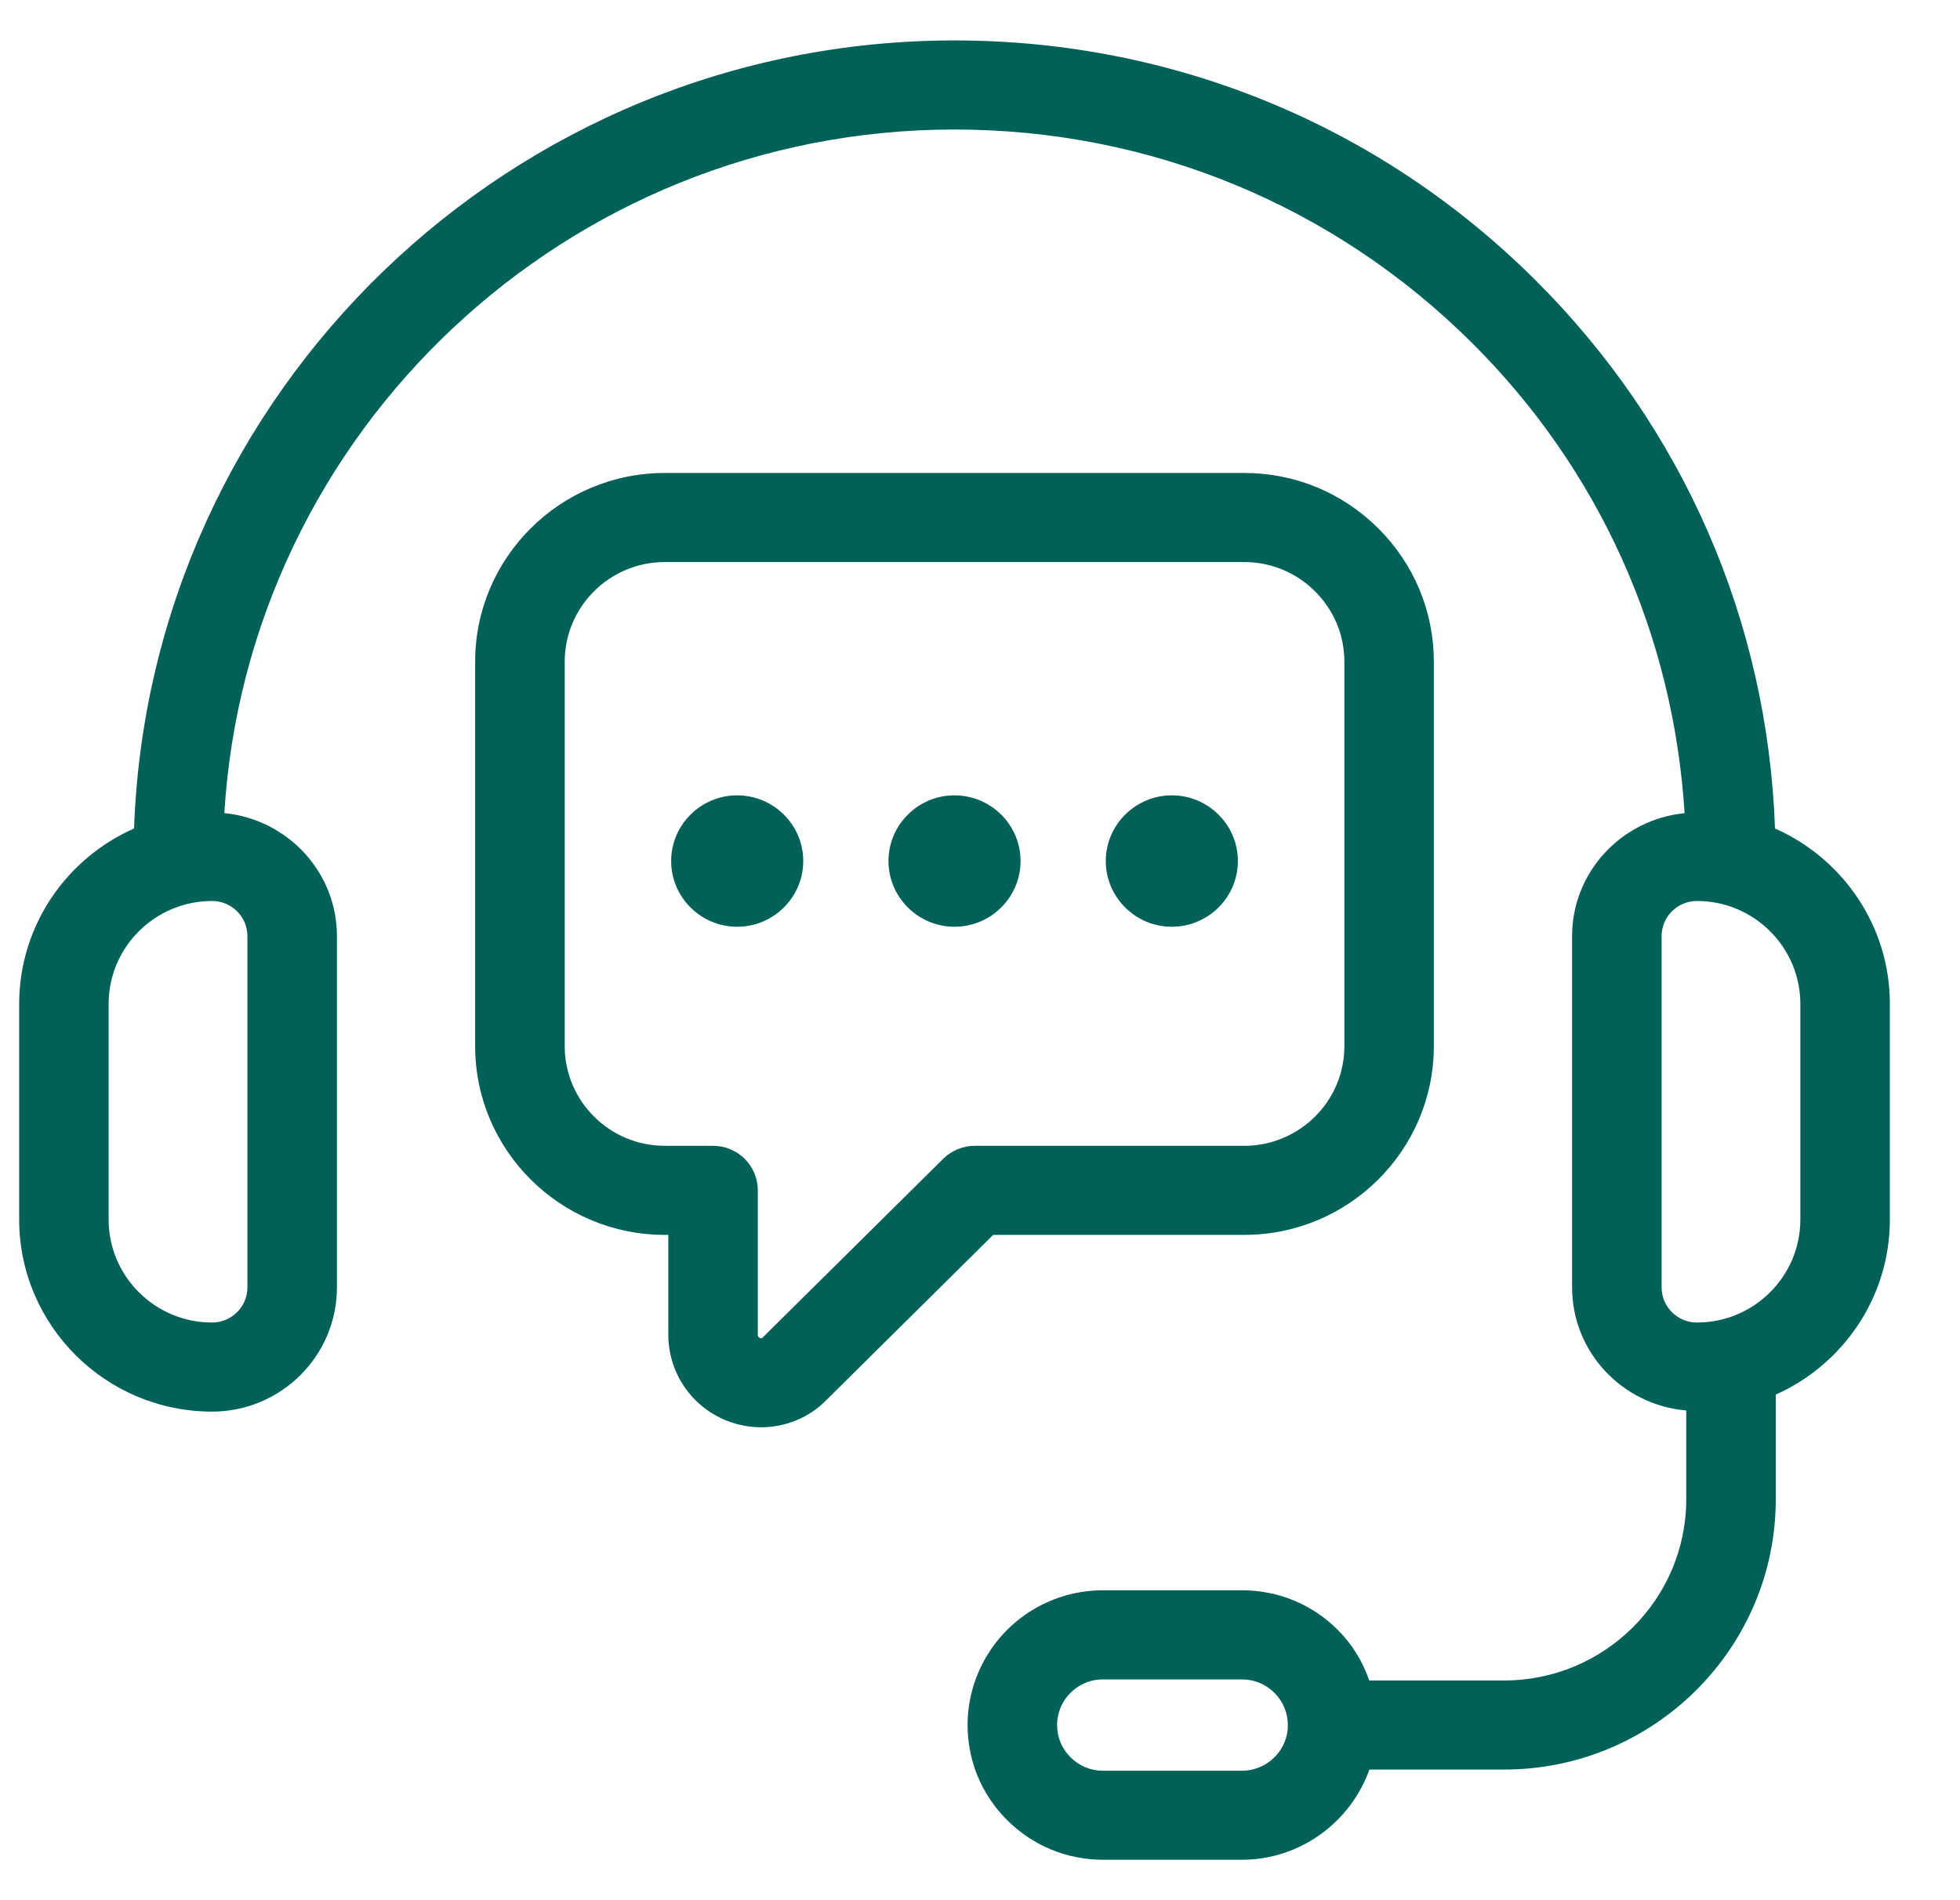
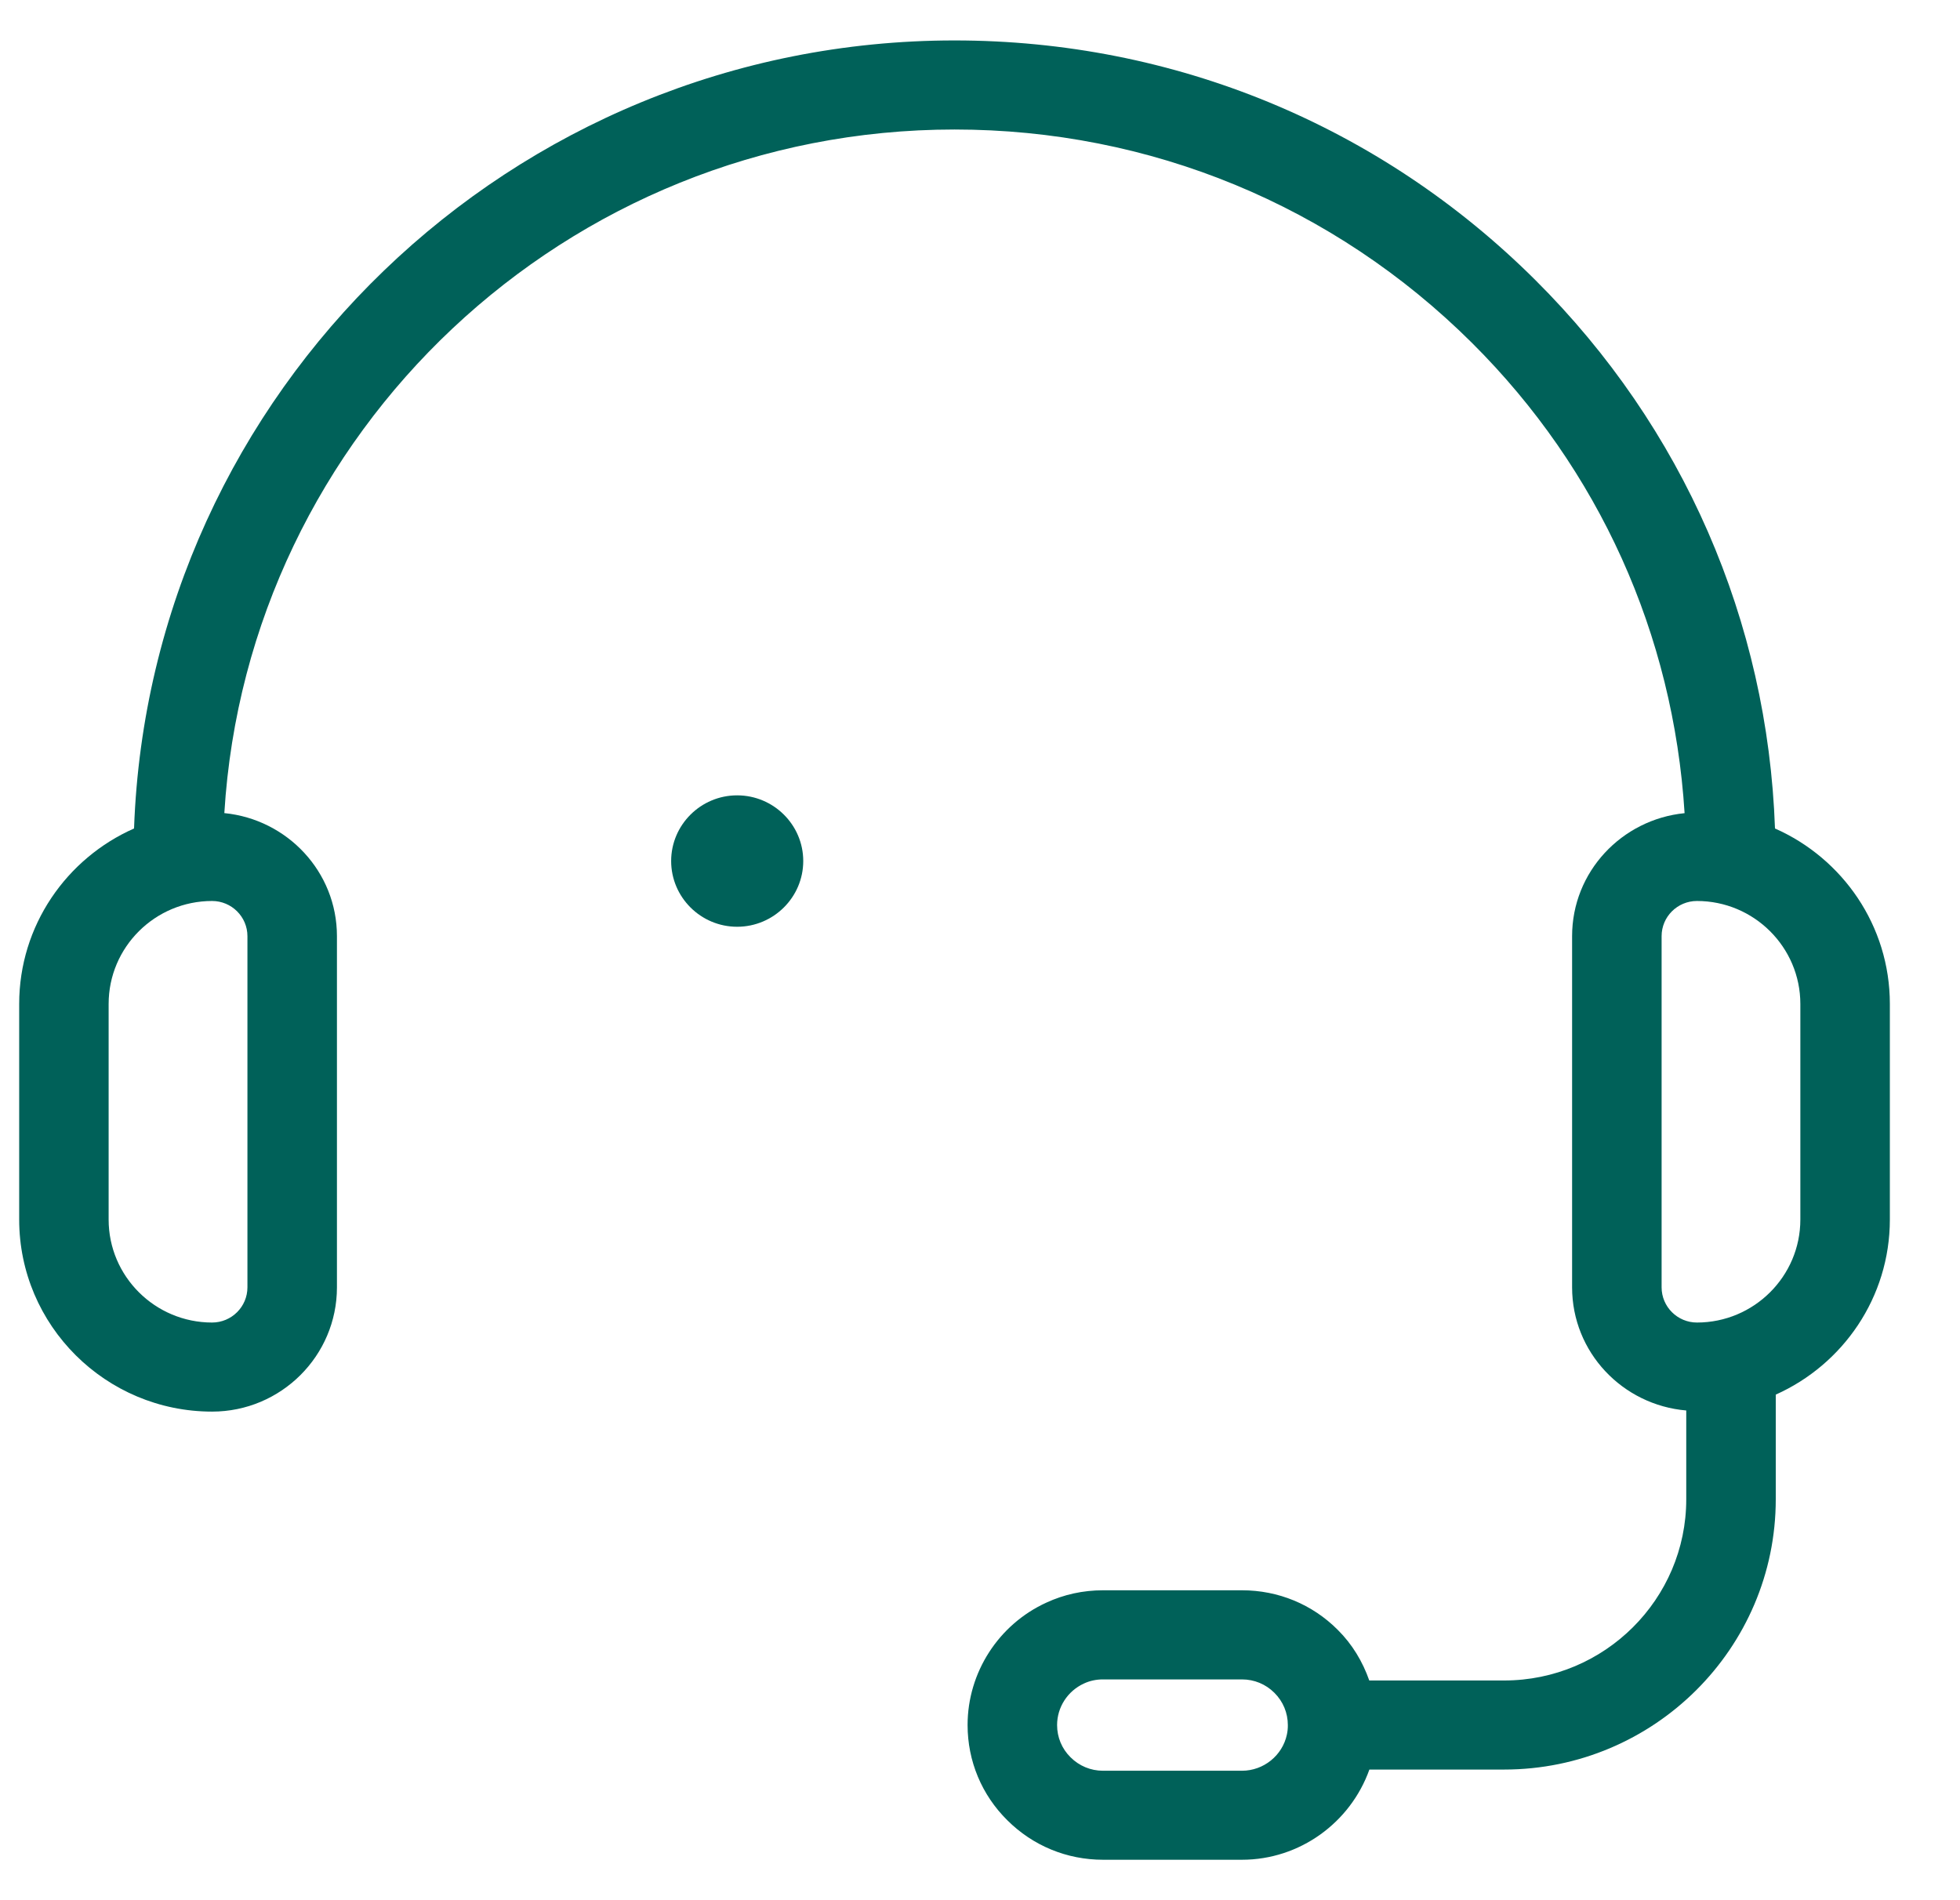
<svg xmlns="http://www.w3.org/2000/svg" width="33" height="32" viewBox="0 0 33 32" fill="none">
  <path d="M29.885 13.952C29.762 10.461 28.342 7.197 25.849 4.715C23.236 2.113 19.763 0.681 16.071 0.681C8.613 0.681 2.52 6.59 2.257 13.952C1.119 14.455 0.323 15.589 0.323 16.907V20.538C0.323 22.321 1.78 23.772 3.571 23.772C4.73 23.772 5.673 22.834 5.673 21.68V15.765C5.673 14.682 4.838 13.798 3.777 13.693C4.169 7.28 9.531 2.181 16.071 2.181C19.361 2.181 22.456 3.458 24.785 5.776C26.923 7.905 28.174 10.68 28.363 13.694C27.303 13.8 26.469 14.683 26.469 15.765V21.679C26.469 22.772 27.317 23.661 28.391 23.753V25.248C28.391 26.931 27.015 28.3 25.325 28.3H23.054C22.943 27.983 22.768 27.69 22.523 27.447C22.094 27.017 21.521 26.781 20.911 26.781H18.571C18.235 26.781 17.913 26.852 17.617 26.989C16.812 27.357 16.291 28.166 16.291 29.05C16.291 29.657 16.529 30.227 16.959 30.653C17.39 31.083 17.962 31.319 18.571 31.319H20.911C21.882 31.319 22.737 30.695 23.056 29.8H25.325C27.846 29.8 29.898 27.758 29.898 25.248V23.486C31.029 22.98 31.819 21.85 31.819 20.537V16.906C31.819 15.589 31.023 14.455 29.885 13.952ZM4.166 15.765V21.679C4.166 22.006 3.899 22.272 3.571 22.272C2.61 22.272 1.829 21.494 1.829 20.538V16.907C1.829 15.95 2.61 15.173 3.571 15.173C3.899 15.173 4.166 15.439 4.166 15.765ZM21.667 29.211C21.592 29.564 21.274 29.82 20.911 29.82H18.57C18.365 29.82 18.171 29.74 18.024 29.593C17.878 29.449 17.798 29.256 17.798 29.051C17.798 28.751 17.974 28.478 18.25 28.351C18.349 28.305 18.456 28.282 18.57 28.282H20.911C21.117 28.282 21.31 28.361 21.457 28.508C21.603 28.653 21.683 28.846 21.683 29.051C21.684 29.106 21.678 29.161 21.667 29.211ZM30.312 20.538C30.312 21.494 29.531 22.272 28.571 22.272C28.243 22.272 27.976 22.006 27.976 21.679V15.765C27.976 15.439 28.242 15.173 28.571 15.173C29.531 15.173 30.312 15.951 30.312 16.907V20.538Z" fill="#006159" />
-   <path d="M20.949 20.796C22.709 20.796 24.141 19.37 24.141 17.618V11.143C24.141 10.296 23.808 9.498 23.205 8.897C22.601 8.296 21.8 7.965 20.949 7.965H11.193C9.432 7.965 8 9.39 8 11.143V17.618C8 19.371 9.432 20.796 11.193 20.796H11.252V22.474C11.252 23.114 11.636 23.682 12.228 23.922C12.419 23.998 12.618 24.036 12.815 24.036C13.226 24.036 13.625 23.874 13.918 23.573L16.722 20.796H20.949ZM15.881 19.514L12.846 22.519C12.833 22.533 12.823 22.543 12.794 22.531C12.759 22.517 12.759 22.494 12.759 22.474V20.046C12.759 19.632 12.423 19.296 12.006 19.296H11.193C10.264 19.296 9.508 18.543 9.508 17.618V11.143C9.508 10.217 10.264 9.465 11.193 9.465H20.949C21.398 9.465 21.821 9.64 22.14 9.957C22.459 10.275 22.635 10.696 22.635 11.143V17.618C22.635 18.544 21.878 19.296 20.949 19.296H16.412C16.213 19.296 16.022 19.375 15.881 19.514Z" fill="#006159" />
  <path d="M12.411 13.394C11.799 13.394 11.3 13.891 11.3 14.5C11.3 15.11 11.799 15.607 12.411 15.607C13.024 15.607 13.524 15.11 13.524 14.5C13.524 13.891 13.025 13.394 12.411 13.394Z" fill="#006159" />
-   <path d="M16.07 13.394C15.458 13.394 14.959 13.891 14.959 14.5C14.959 15.11 15.458 15.607 16.07 15.607C16.684 15.607 17.183 15.11 17.183 14.5C17.183 13.891 16.684 13.394 16.07 13.394Z" fill="#006159" />
-   <path d="M19.73 13.394C19.117 13.394 18.618 13.891 18.618 14.5C18.618 15.11 19.117 15.607 19.73 15.607C20.343 15.607 20.842 15.11 20.842 14.5C20.842 13.891 20.343 13.394 19.73 13.394Z" fill="#006159" />
</svg>